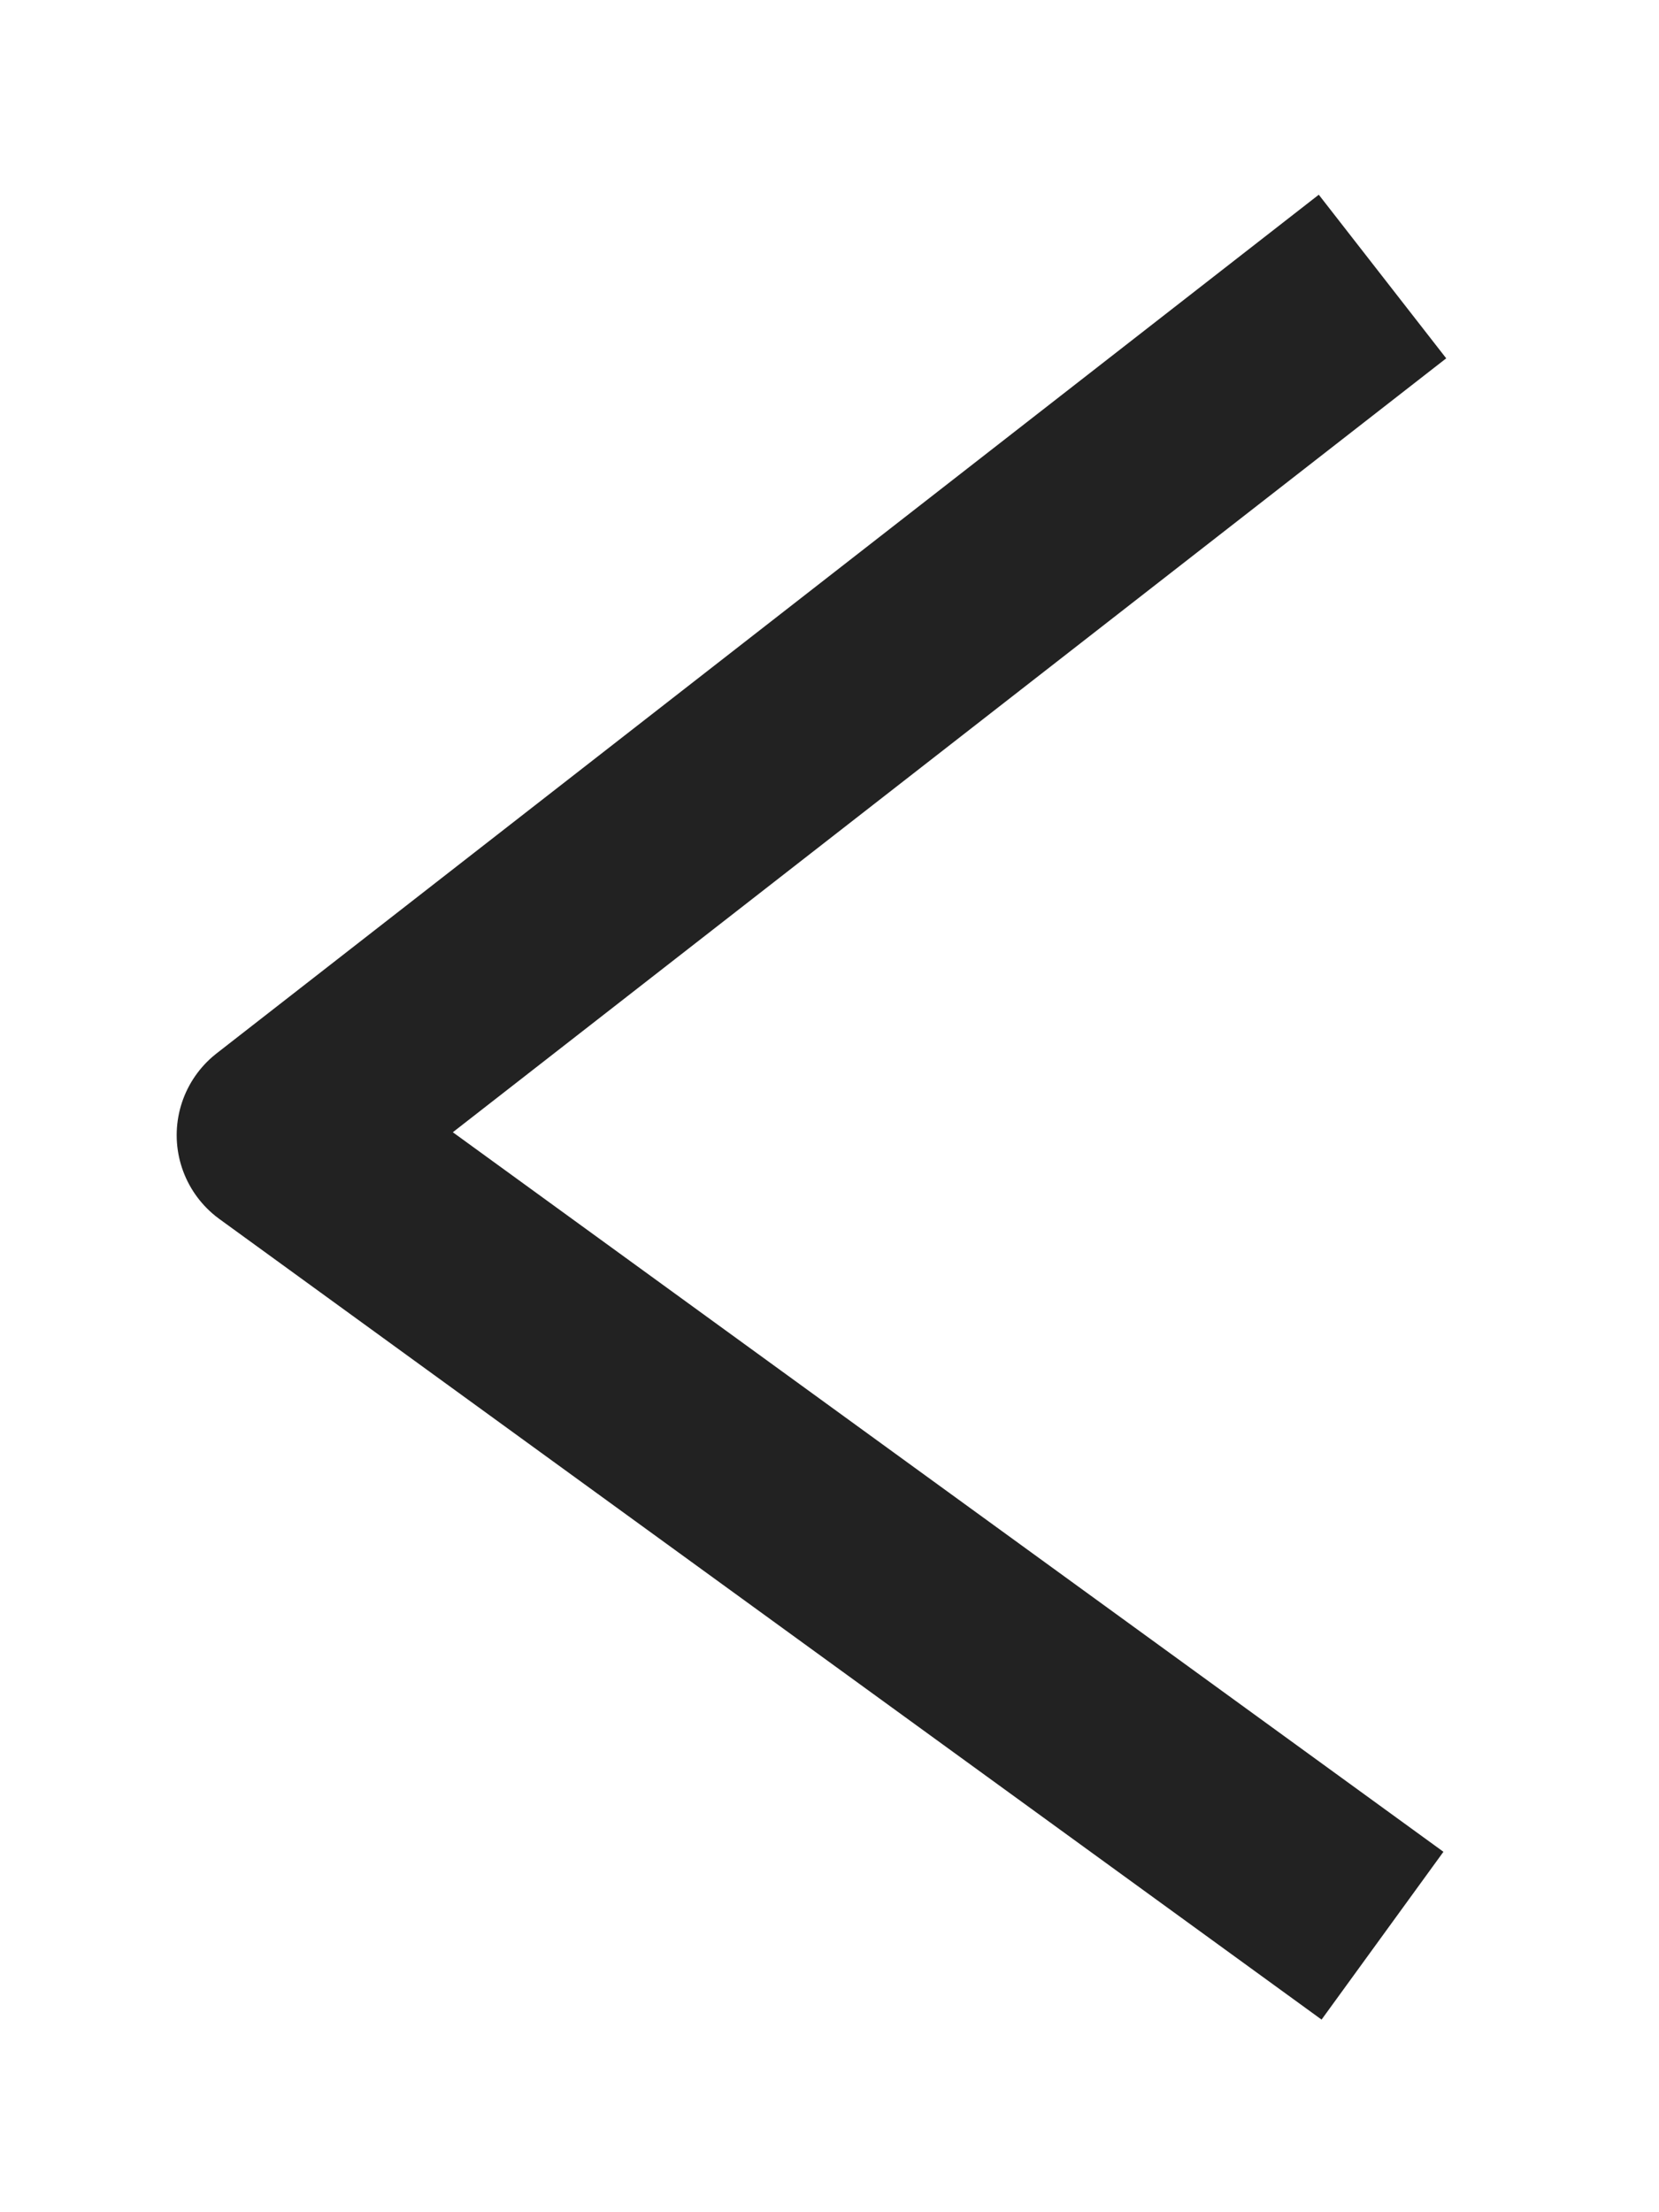
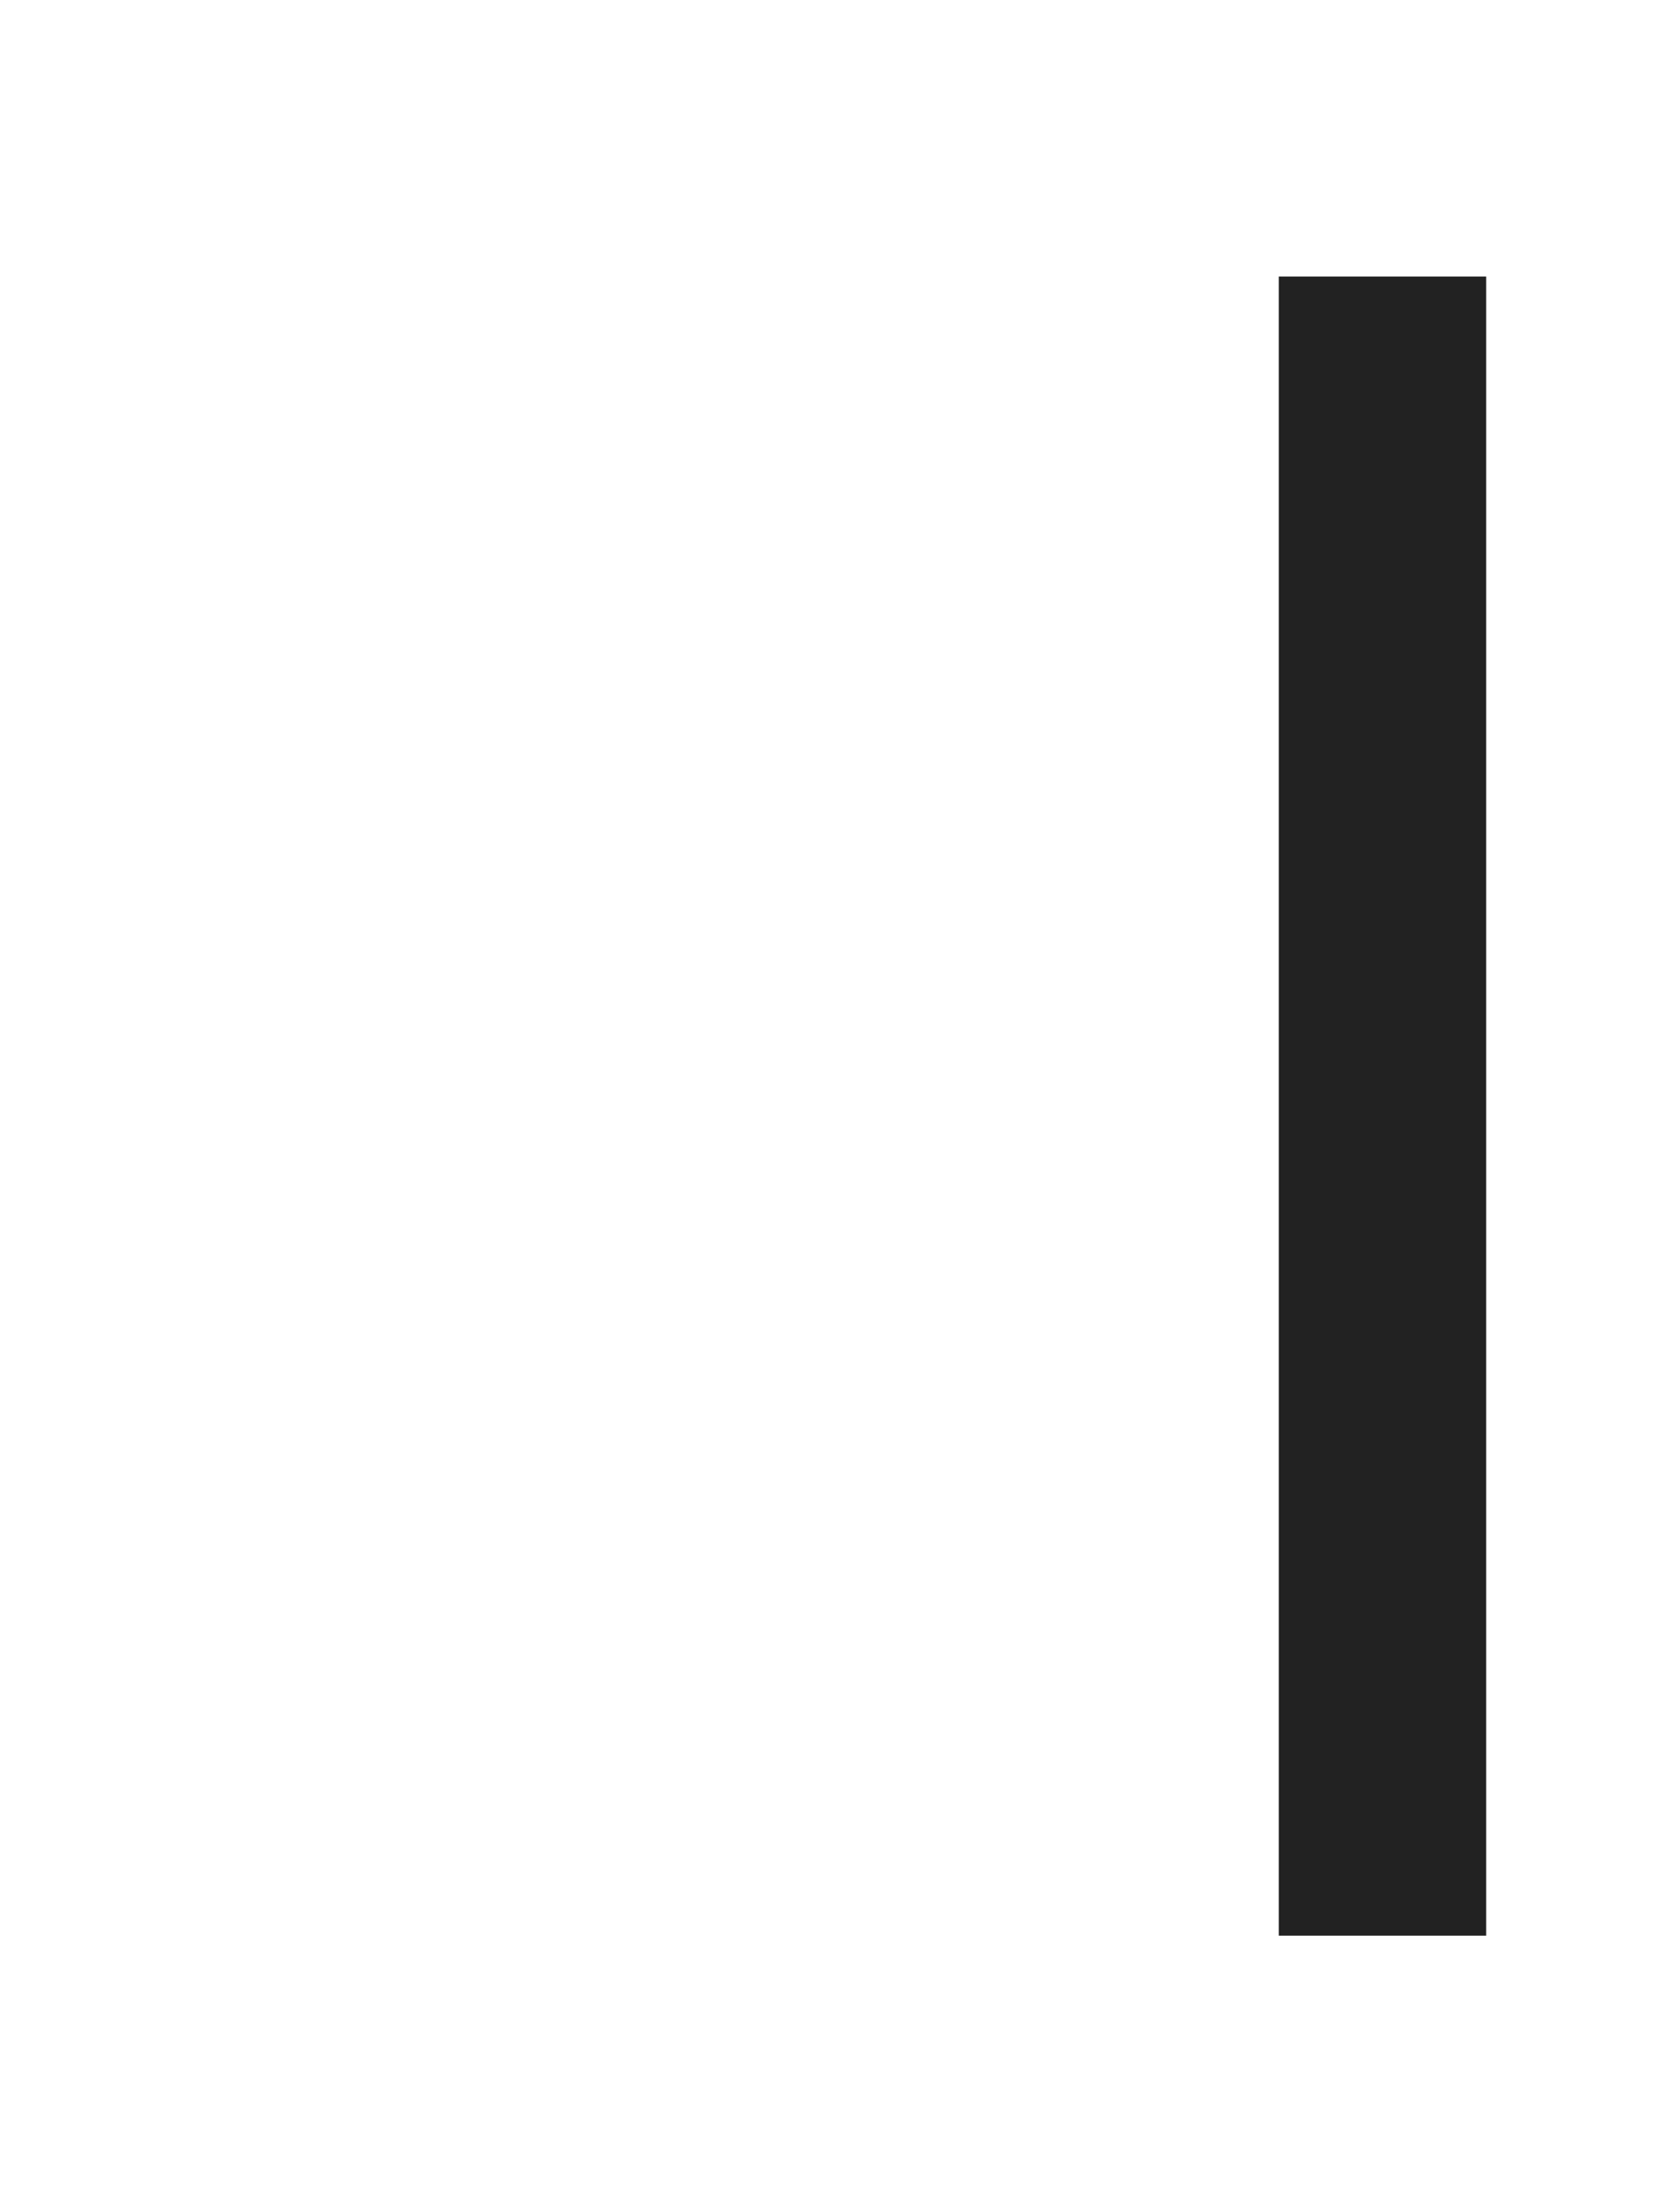
<svg xmlns="http://www.w3.org/2000/svg" width="6" height="8" viewBox="0 0 6 8" fill="none">
-   <path d="M5 7L1.014 4.105L5 1" stroke="#222222" stroke-width="0.75" stroke-linejoin="round" />
+   <path d="M5 7L5 1" stroke="#222222" stroke-width="0.75" stroke-linejoin="round" />
</svg>